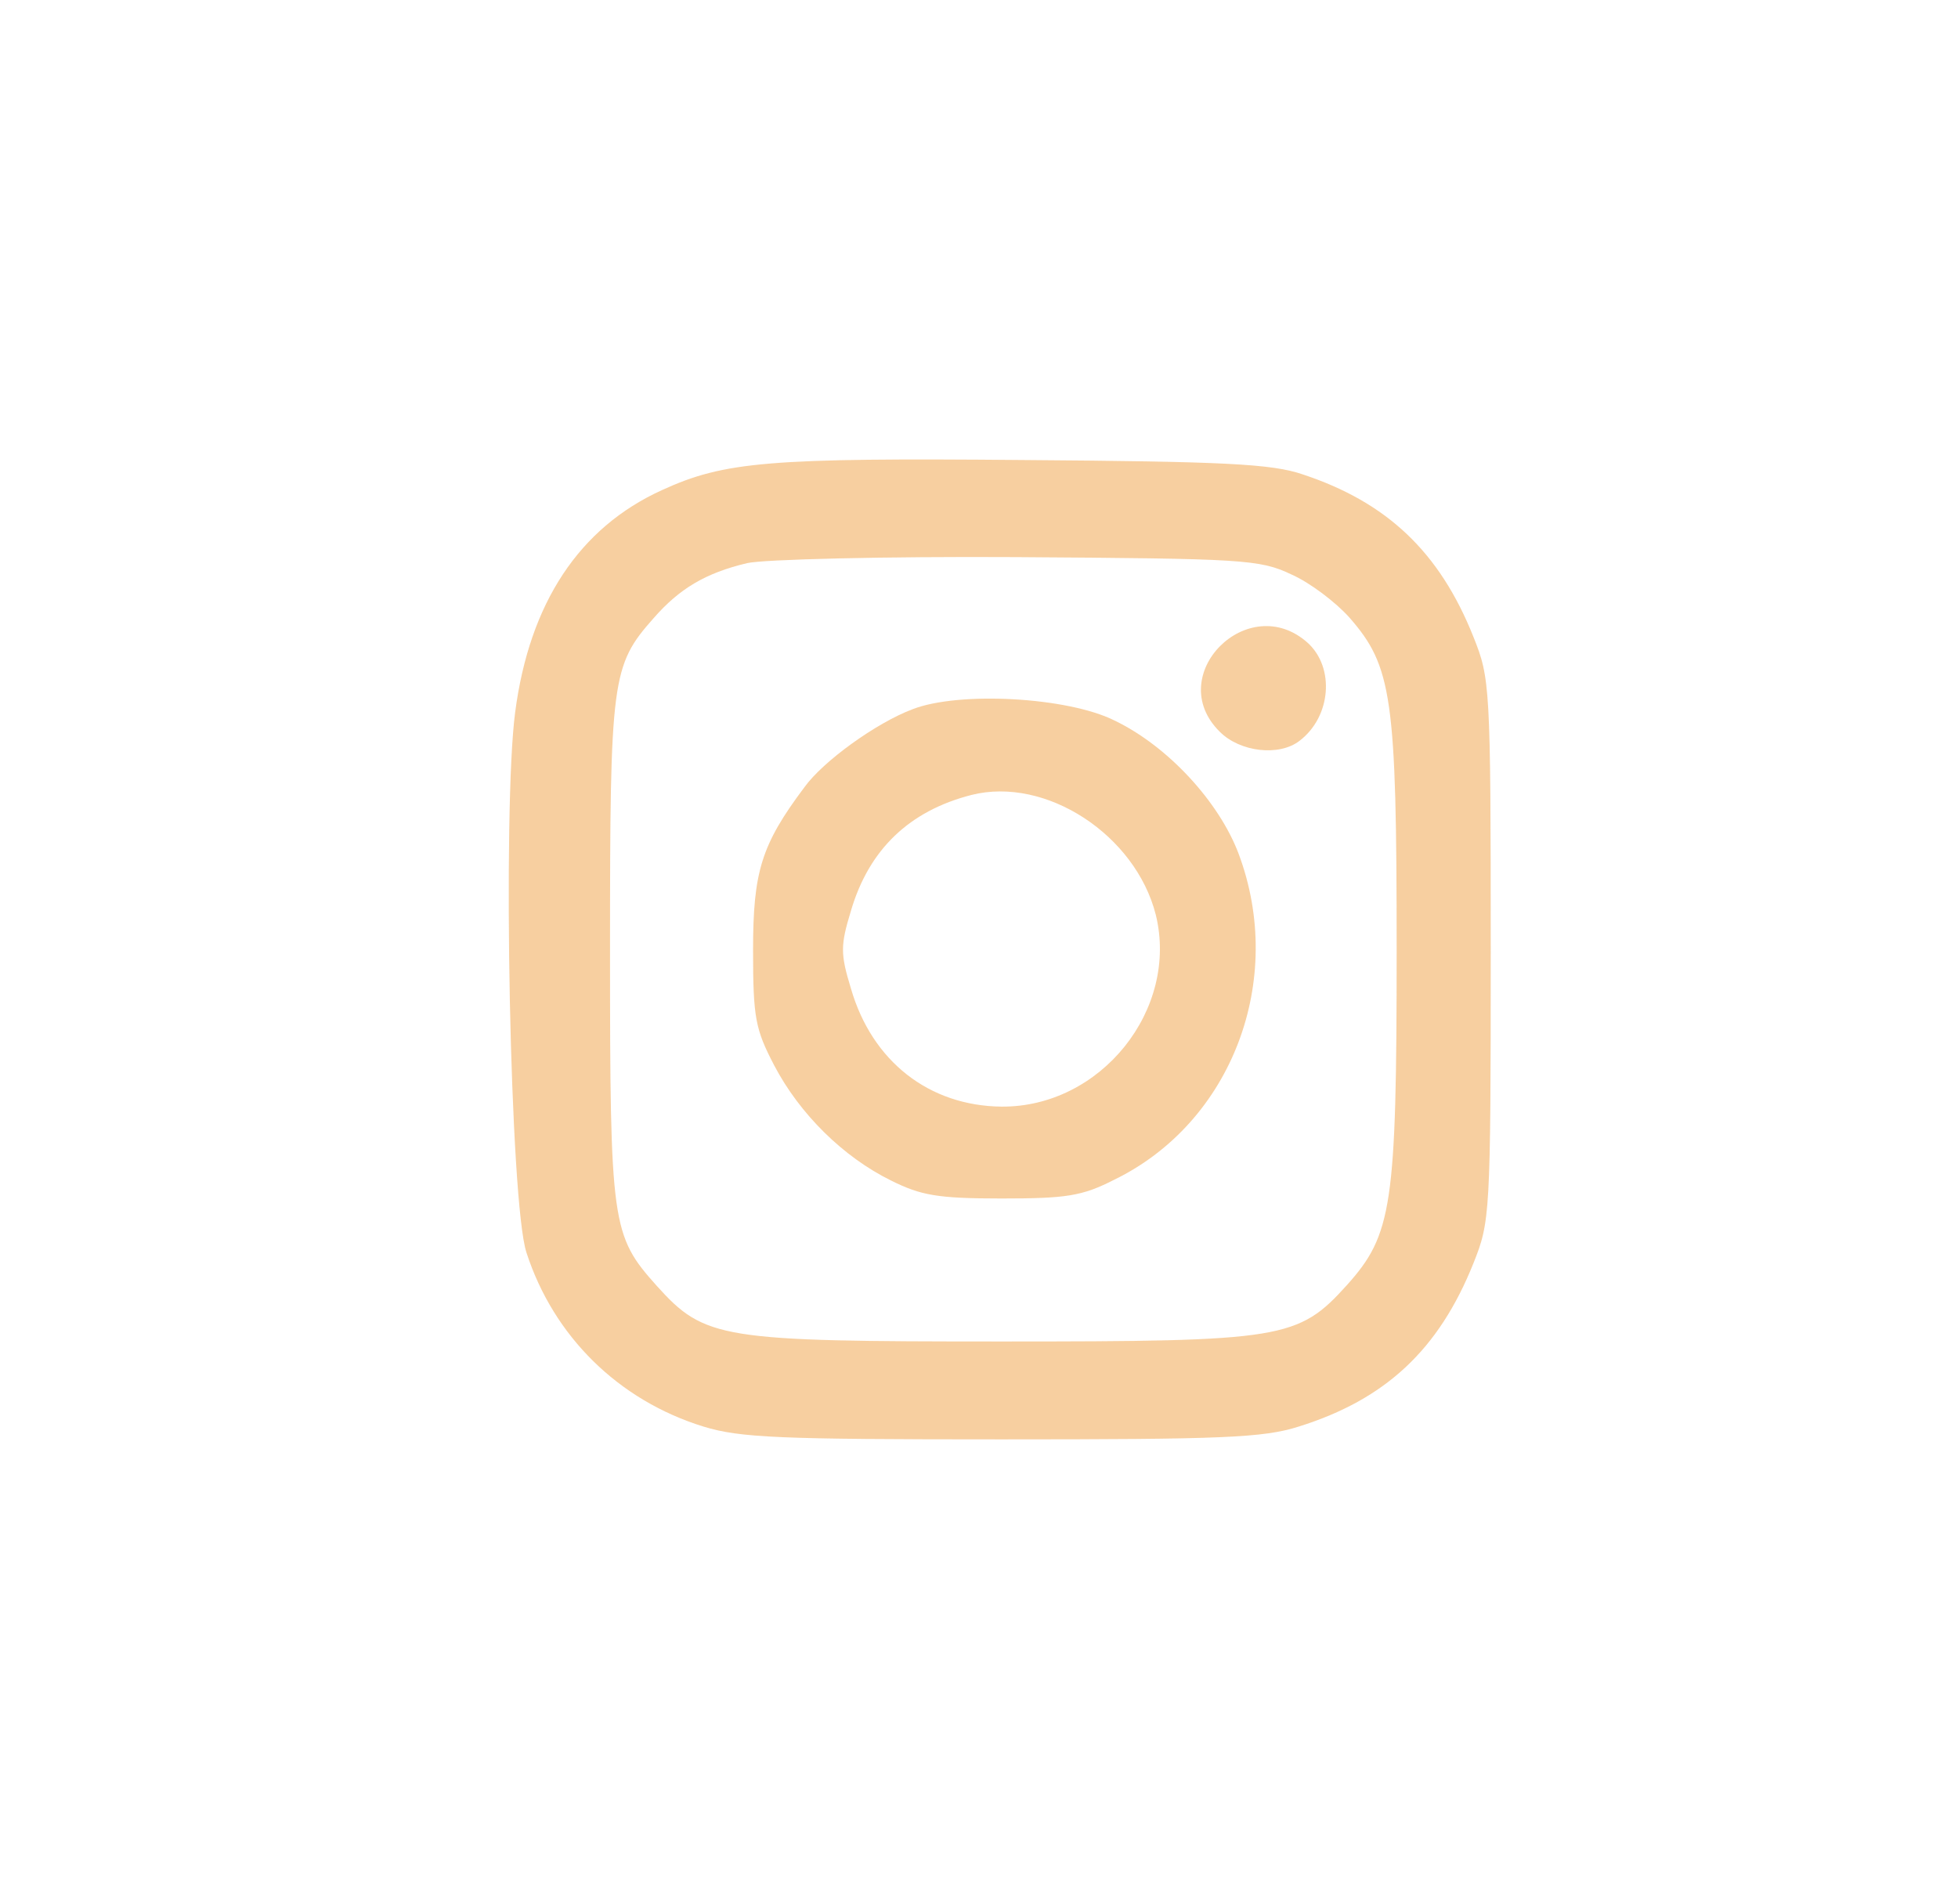
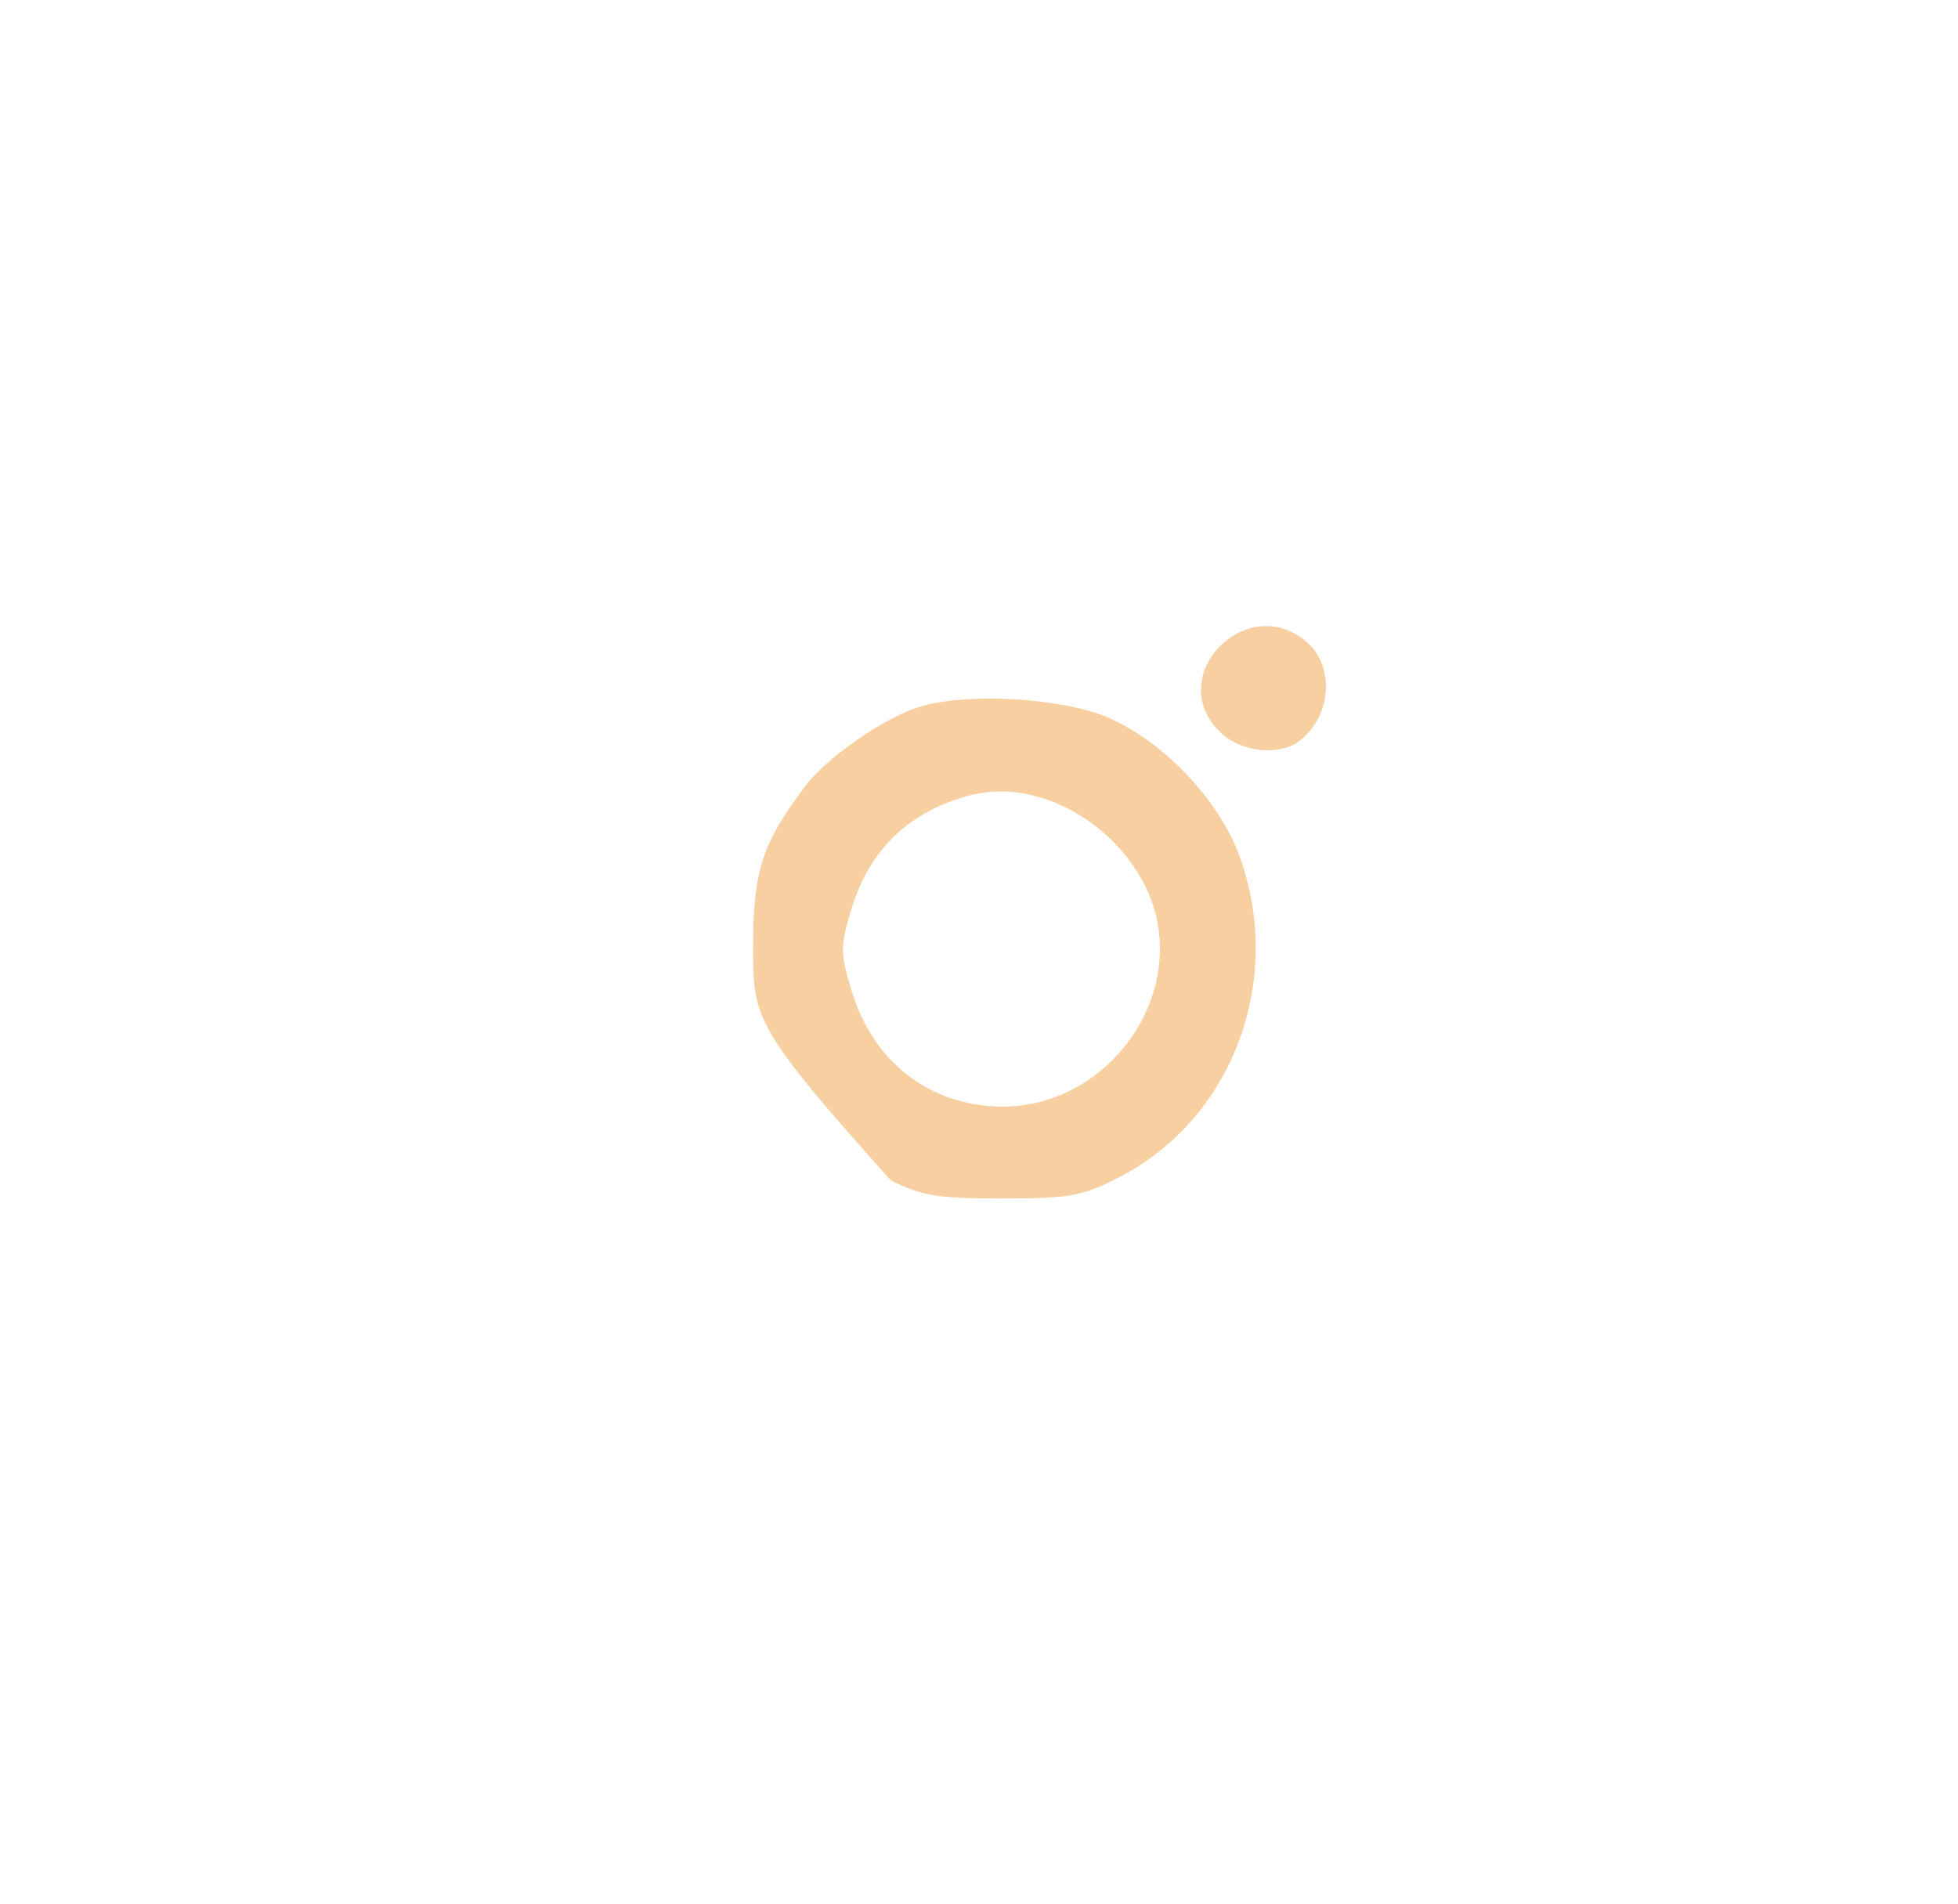
<svg xmlns="http://www.w3.org/2000/svg" width="36" height="35" viewBox="0 0 36 35" fill="none">
  <g opacity="0.8">
-     <path fill-rule="evenodd" clip-rule="evenodd" d="M20.489 13.246C21.472 13.717 22.413 14.741 22.773 15.696C23.645 18.021 22.648 20.637 20.489 21.689C19.894 21.993 19.604 22.035 18.413 22.035C17.237 22.035 16.932 21.979 16.379 21.703C15.507 21.273 14.704 20.485 14.233 19.585C13.887 18.921 13.846 18.713 13.846 17.467C13.846 16.028 13.998 15.53 14.787 14.478C15.133 13.994 16.116 13.288 16.78 13.039C17.638 12.706 19.631 12.817 20.489 13.246ZM15.645 16.748C15.977 15.613 16.725 14.907 17.86 14.616C19.23 14.27 20.877 15.35 21.25 16.817C21.679 18.561 20.24 20.36 18.413 20.346C17.084 20.332 16.033 19.516 15.645 18.173C15.451 17.537 15.451 17.384 15.645 16.748Z" fill="#F5C388" />
+     <path fill-rule="evenodd" clip-rule="evenodd" d="M20.489 13.246C21.472 13.717 22.413 14.741 22.773 15.696C23.645 18.021 22.648 20.637 20.489 21.689C19.894 21.993 19.604 22.035 18.413 22.035C17.237 22.035 16.932 21.979 16.379 21.703C13.887 18.921 13.846 18.713 13.846 17.467C13.846 16.028 13.998 15.53 14.787 14.478C15.133 13.994 16.116 13.288 16.78 13.039C17.638 12.706 19.631 12.817 20.489 13.246ZM15.645 16.748C15.977 15.613 16.725 14.907 17.86 14.616C19.23 14.27 20.877 15.35 21.25 16.817C21.679 18.561 20.24 20.36 18.413 20.346C17.084 20.332 16.033 19.516 15.645 18.173C15.451 17.537 15.451 17.384 15.645 16.748Z" fill="#F5C388" />
    <path d="M24.046 11.821C24.544 12.277 24.475 13.177 23.894 13.62C23.52 13.911 22.8 13.828 22.427 13.454C21.375 12.416 22.953 10.838 24.046 11.821Z" fill="#F5C388" />
-     <path fill-rule="evenodd" clip-rule="evenodd" d="M23.949 8.721C25.499 9.233 26.468 10.146 27.091 11.71C27.395 12.471 27.409 12.596 27.409 17.468C27.409 22.339 27.395 22.464 27.091 23.225C26.454 24.817 25.472 25.73 23.88 26.228C23.23 26.436 22.468 26.464 18.413 26.464C14.33 26.464 13.611 26.436 12.932 26.228C11.368 25.744 10.178 24.567 9.68 23.031C9.376 22.118 9.237 14.866 9.472 13.094C9.735 11.087 10.649 9.703 12.171 9.011C13.32 8.485 14.137 8.416 18.828 8.458C22.496 8.485 23.382 8.527 23.949 8.721ZM12.019 11.364C12.49 10.824 12.974 10.534 13.735 10.354C14.026 10.284 16.254 10.229 18.69 10.243C22.856 10.271 23.16 10.284 23.742 10.561C24.088 10.713 24.558 11.073 24.807 11.35C25.596 12.25 25.679 12.817 25.679 17.467C25.679 22.173 25.596 22.699 24.766 23.626C23.866 24.623 23.589 24.664 18.413 24.664C13.251 24.664 12.96 24.623 12.074 23.64C11.244 22.713 11.216 22.519 11.216 17.467C11.216 12.471 11.244 12.236 12.019 11.364Z" fill="#F5C388" />
  </g>
</svg>